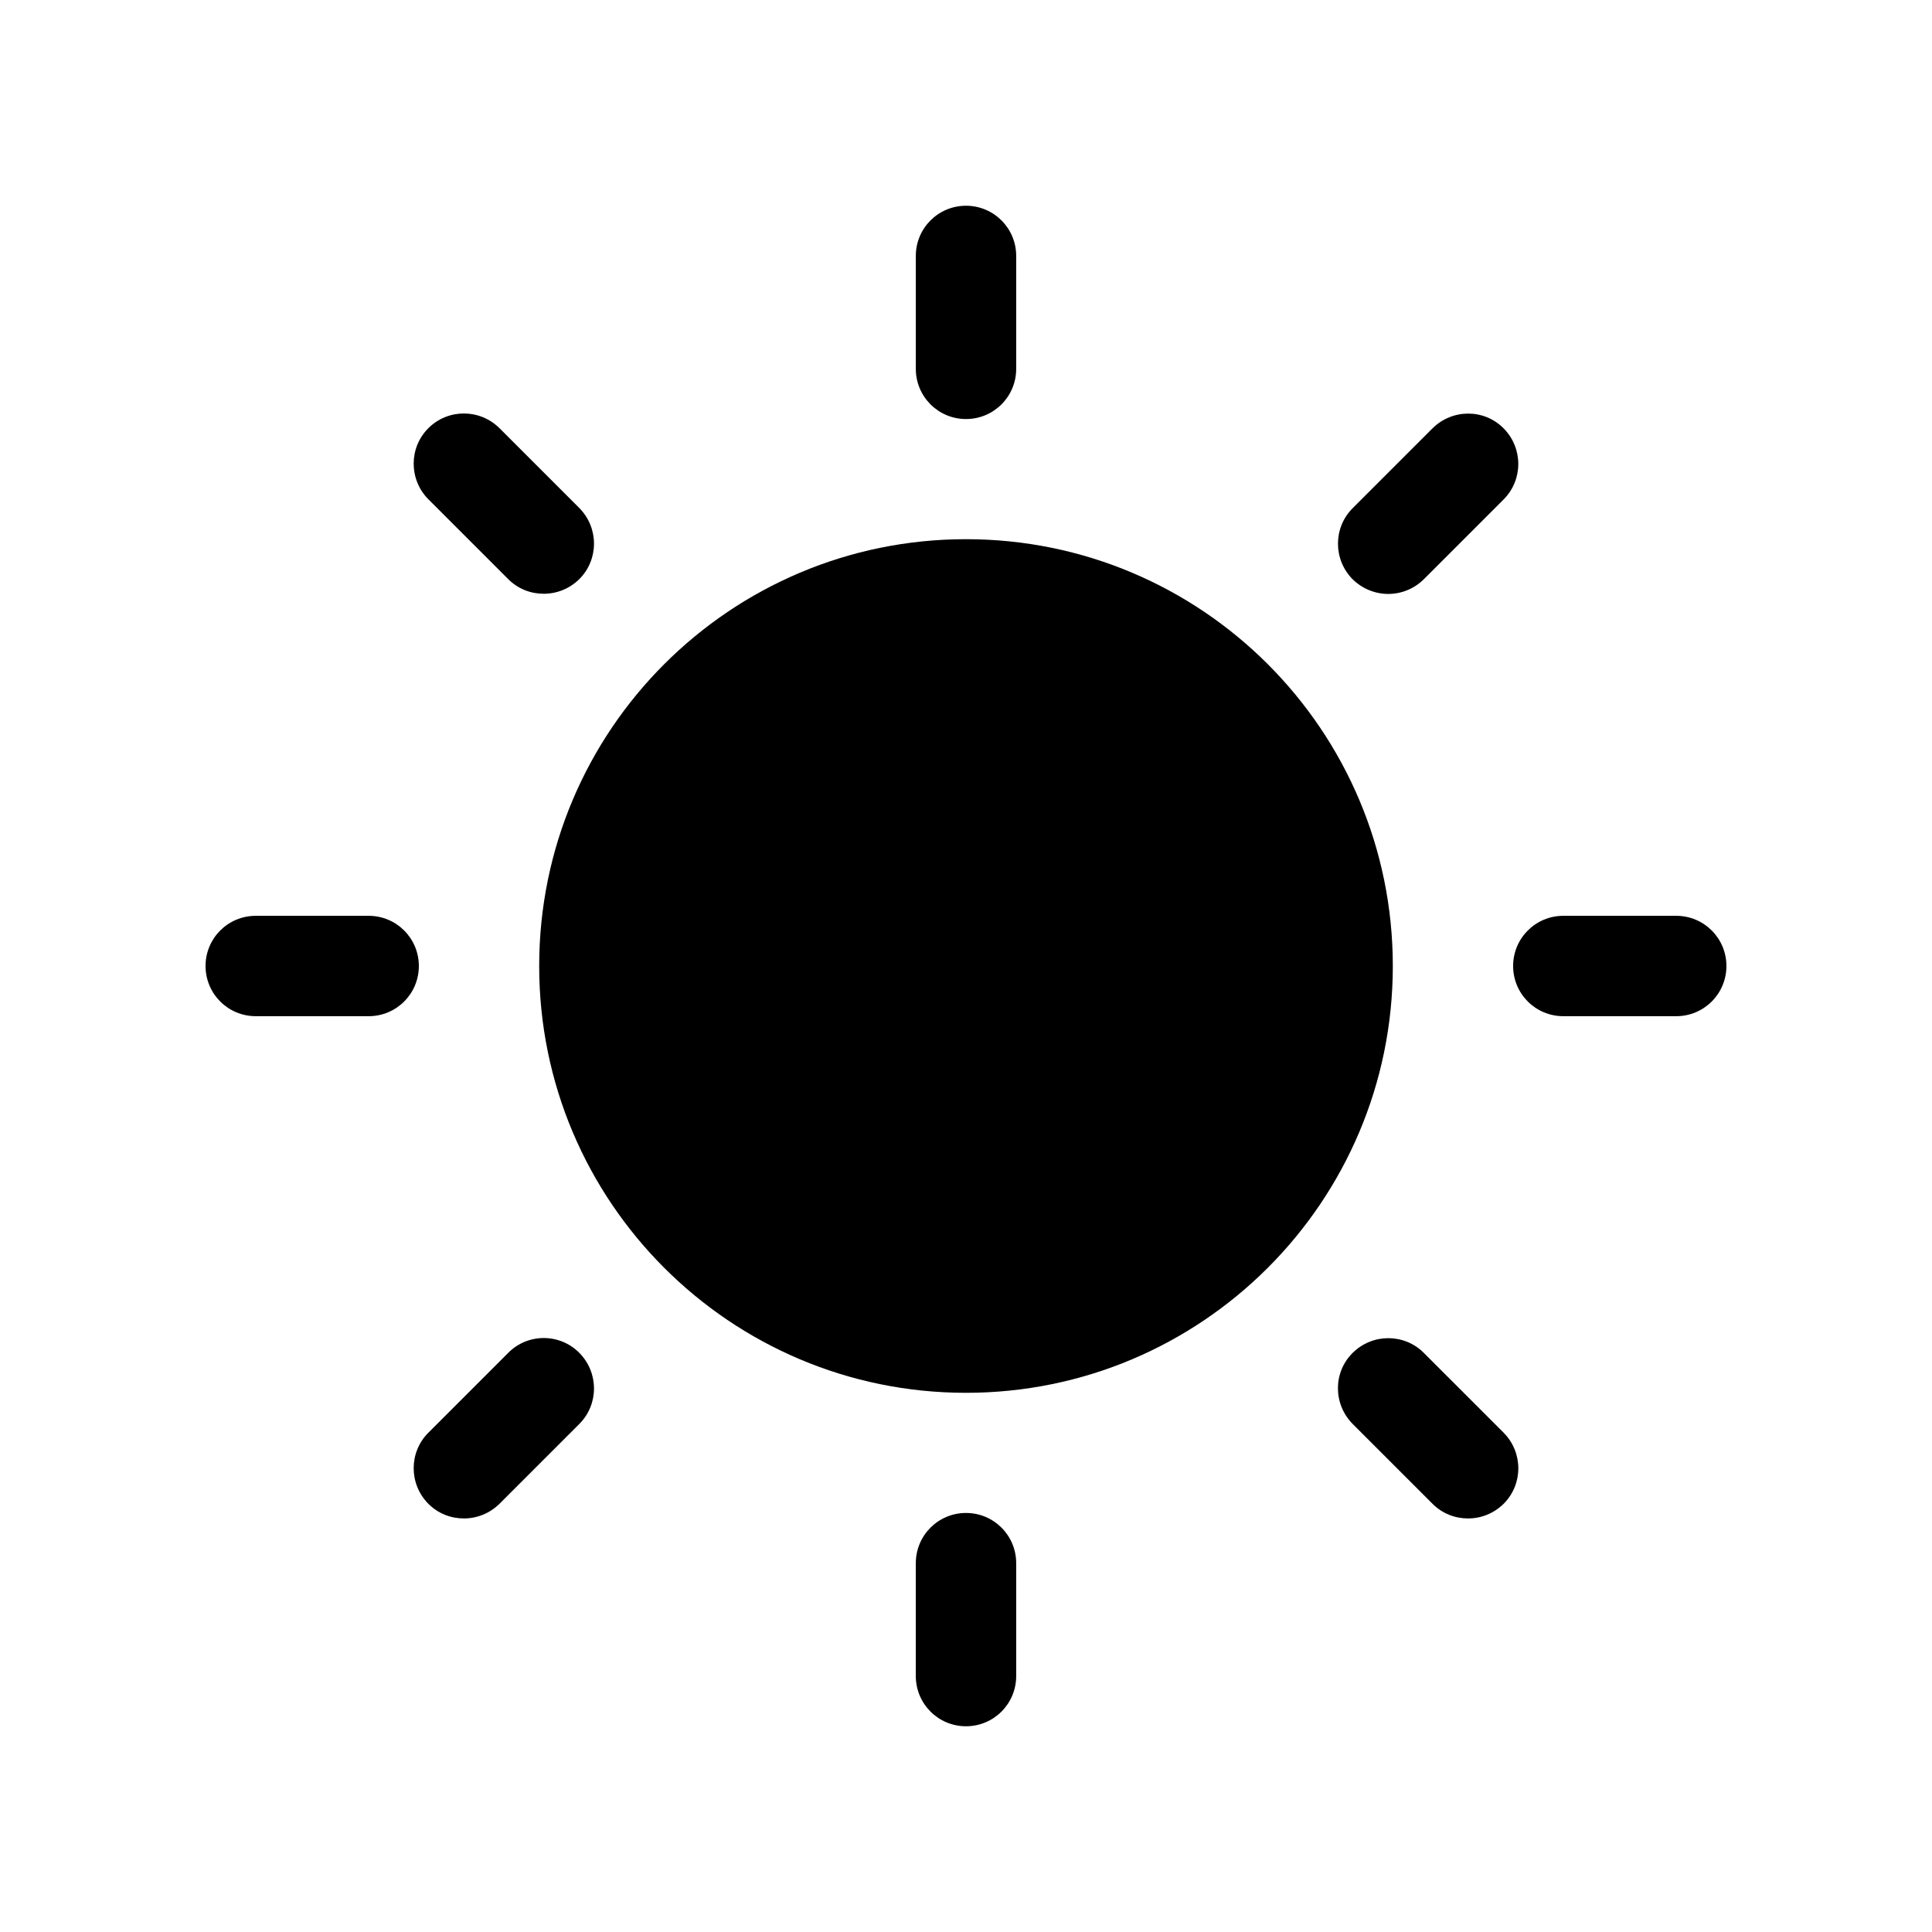
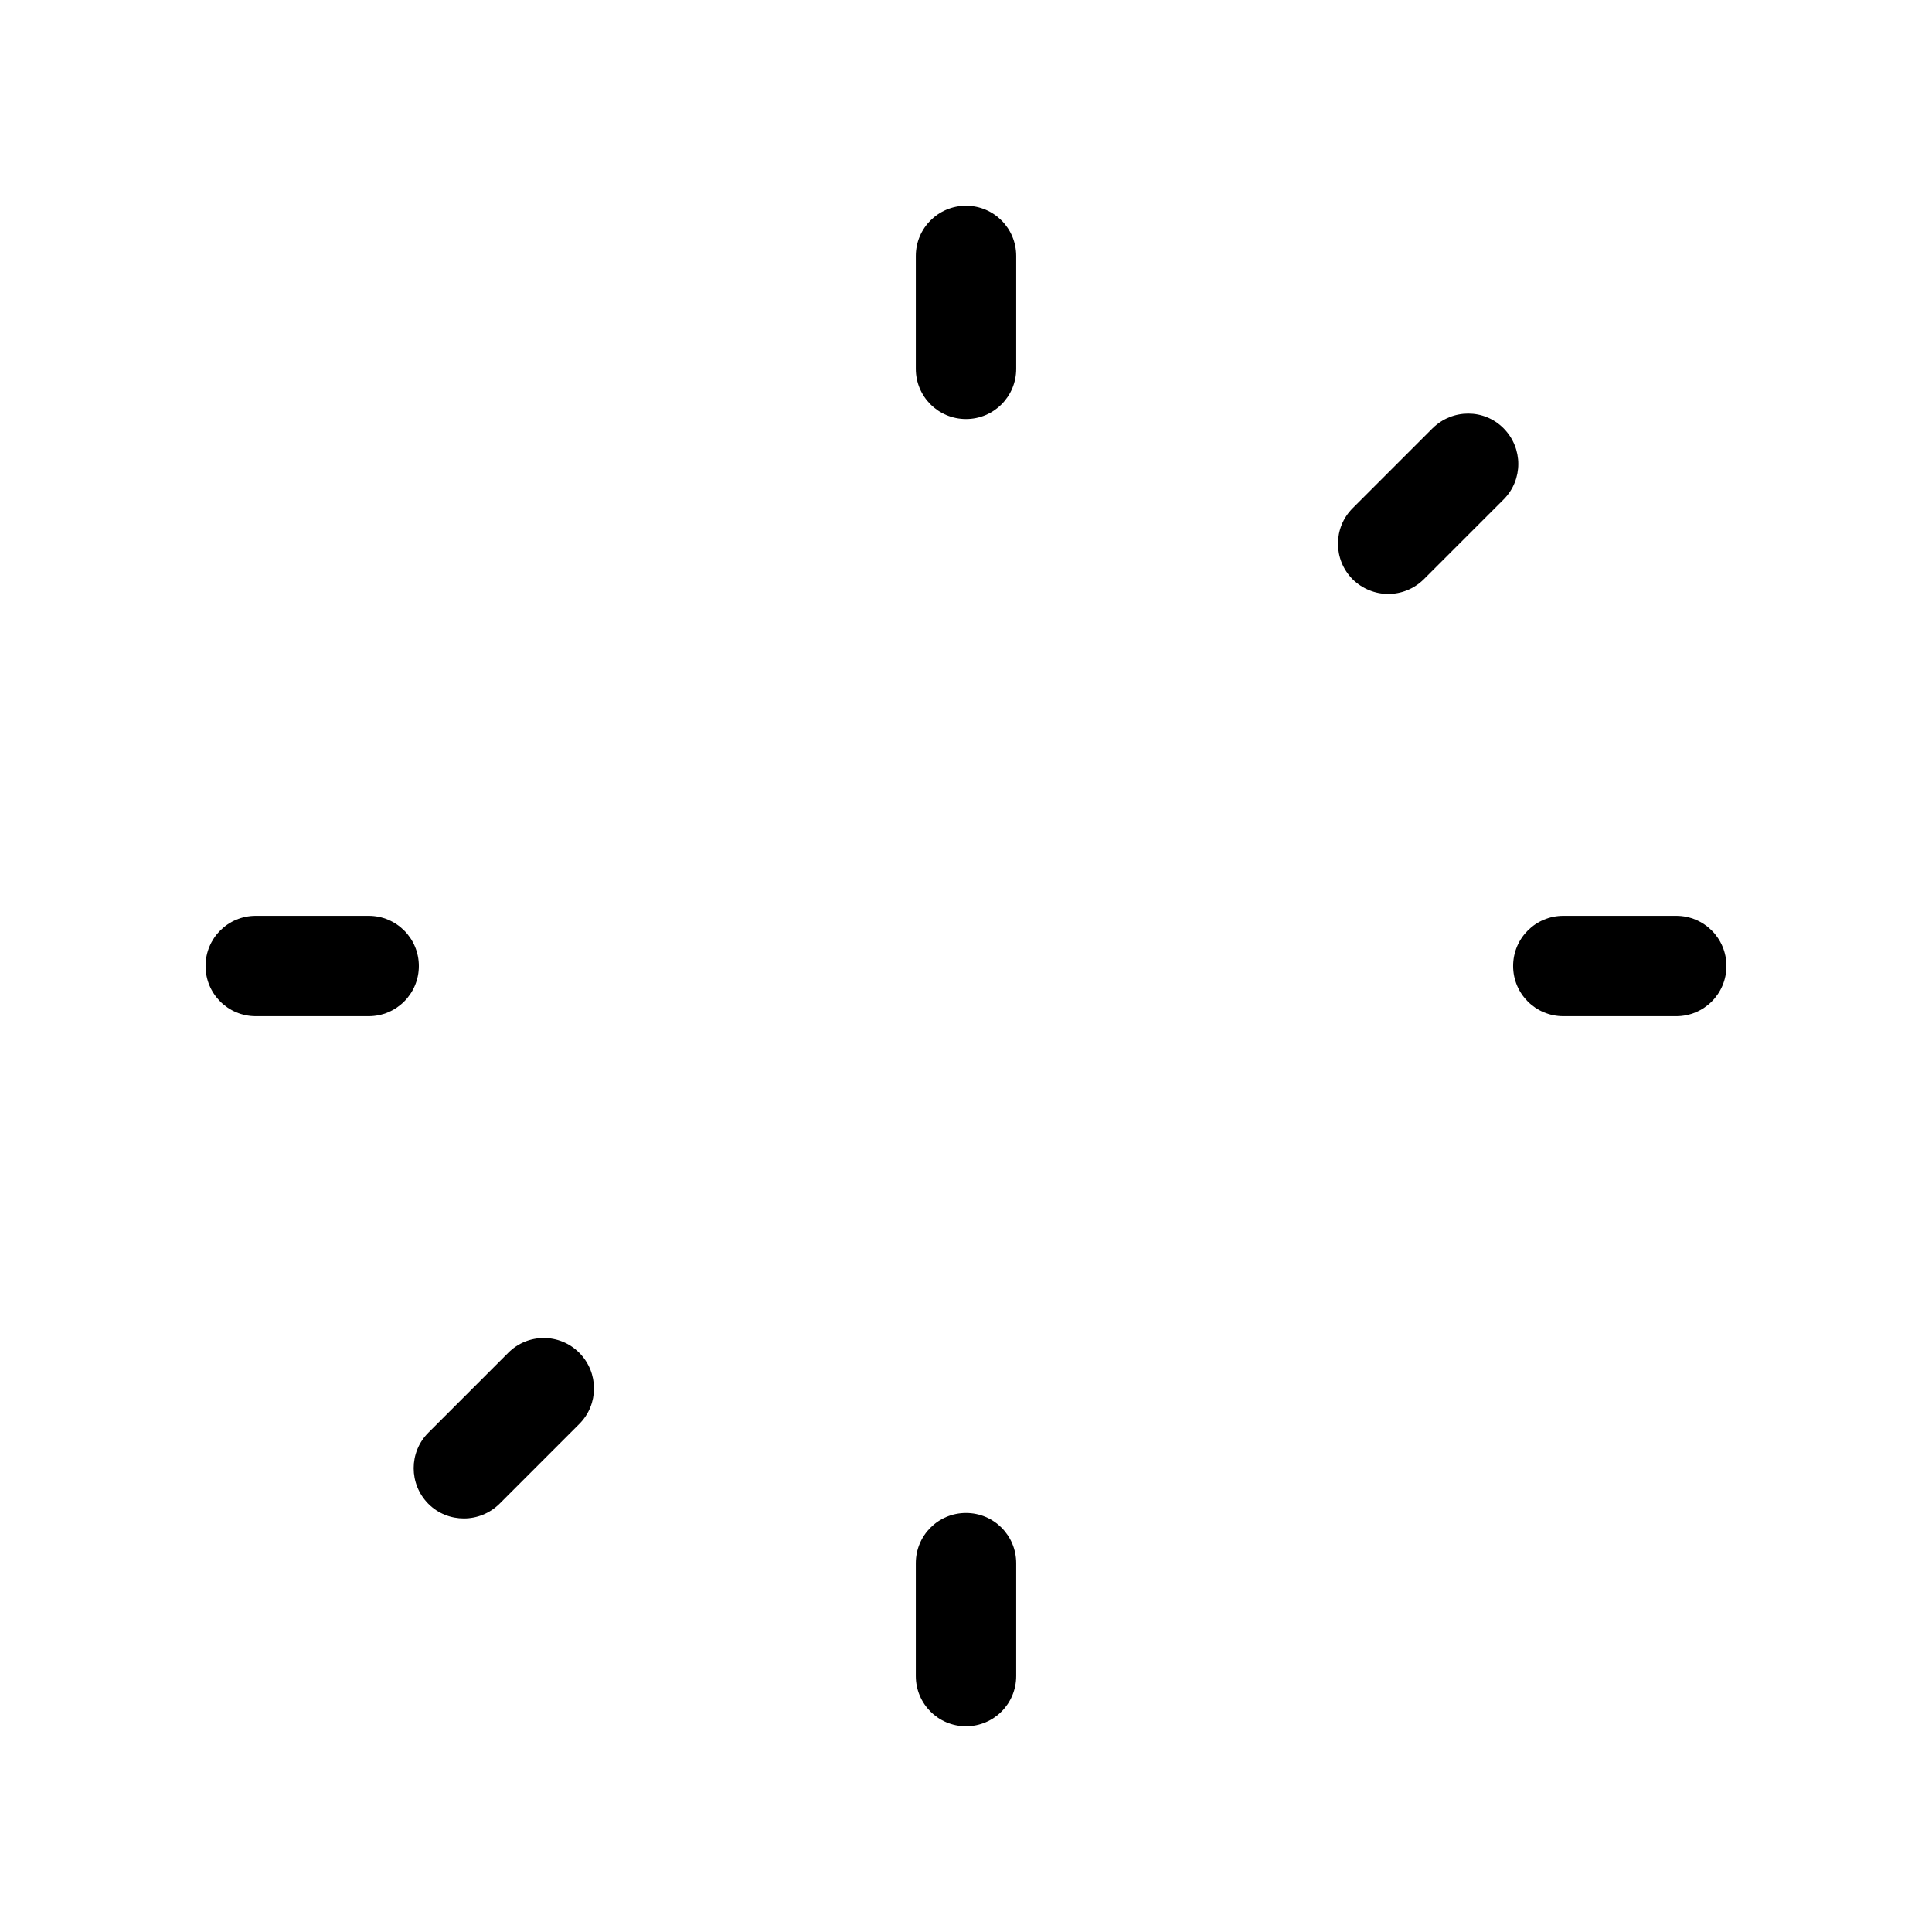
<svg xmlns="http://www.w3.org/2000/svg" fill="#000000" width="800px" height="800px" version="1.1" viewBox="144 144 512 512">
  <g>
-     <path d="m513.11 400c0 62.465-50.641 113.11-113.11 113.11-62.469 0-113.11-50.641-113.11-113.11 0-62.469 50.637-113.11 113.11-113.11 62.465 0 113.11 50.637 113.11 113.11" />
    <path d="m386.7 241.75c0 7.356 5.945 13.301 13.301 13.301s13.301-5.945 13.301-13.301v-29.926c0-7.356-5.945-13.301-13.301-13.301s-13.301 5.945-13.301 13.301z" />
-     <path d="m257.52 257.47c-5.188 5.188-5.188 13.602 0 18.844l21.16 21.16c2.621 2.621 5.996 3.879 9.422 3.879 3.426 0 6.801-1.309 9.422-3.879 5.188-5.188 5.188-13.602 0-18.844l-21.16-21.16c-5.238-5.191-13.652-5.191-18.844 0z" />
    <path d="m241.7 386.7h-29.926c-7.359 0-13.301 5.945-13.301 13.301s5.945 13.301 13.301 13.301h29.926c7.356 0 13.301-5.945 13.301-13.301s-5.945-13.301-13.301-13.301z" />
    <path d="m278.68 502.52-21.16 21.16c-5.188 5.188-5.188 13.602 0 18.844 2.621 2.621 5.996 3.879 9.422 3.879 3.426 0 6.801-1.309 9.422-3.879l21.16-21.16c5.188-5.188 5.188-13.602 0-18.844-5.188-5.238-13.652-5.238-18.844 0z" />
    <path d="m400 544.95c-7.356 0-13.301 5.945-13.301 13.301v29.926c0 7.356 5.945 13.301 13.301 13.301s13.301-5.945 13.301-13.301v-29.926c0-7.356-5.945-13.301-13.301-13.301z" />
-     <path d="m521.32 502.52c-5.188-5.188-13.602-5.188-18.844 0-5.238 5.188-5.188 13.602 0 18.844l21.16 21.16c2.621 2.621 5.996 3.879 9.422 3.879 3.426 0 6.801-1.309 9.422-3.879 5.188-5.188 5.188-13.602 0-18.844z" />
    <path d="m588.22 386.7h-29.926c-7.356 0-13.301 5.945-13.301 13.301s5.945 13.301 13.301 13.301h29.926c7.356 0 13.301-5.945 13.301-13.301s-5.945-13.301-13.301-13.301z" />
    <path d="m511.89 301.4c3.426 0 6.801-1.309 9.422-3.879l21.16-21.16c5.188-5.188 5.188-13.602 0-18.844-5.188-5.238-13.602-5.188-18.844 0l-21.16 21.16c-5.188 5.188-5.188 13.602 0 18.844 2.621 2.57 6.047 3.879 9.422 3.879z" />
  </g>
</svg>